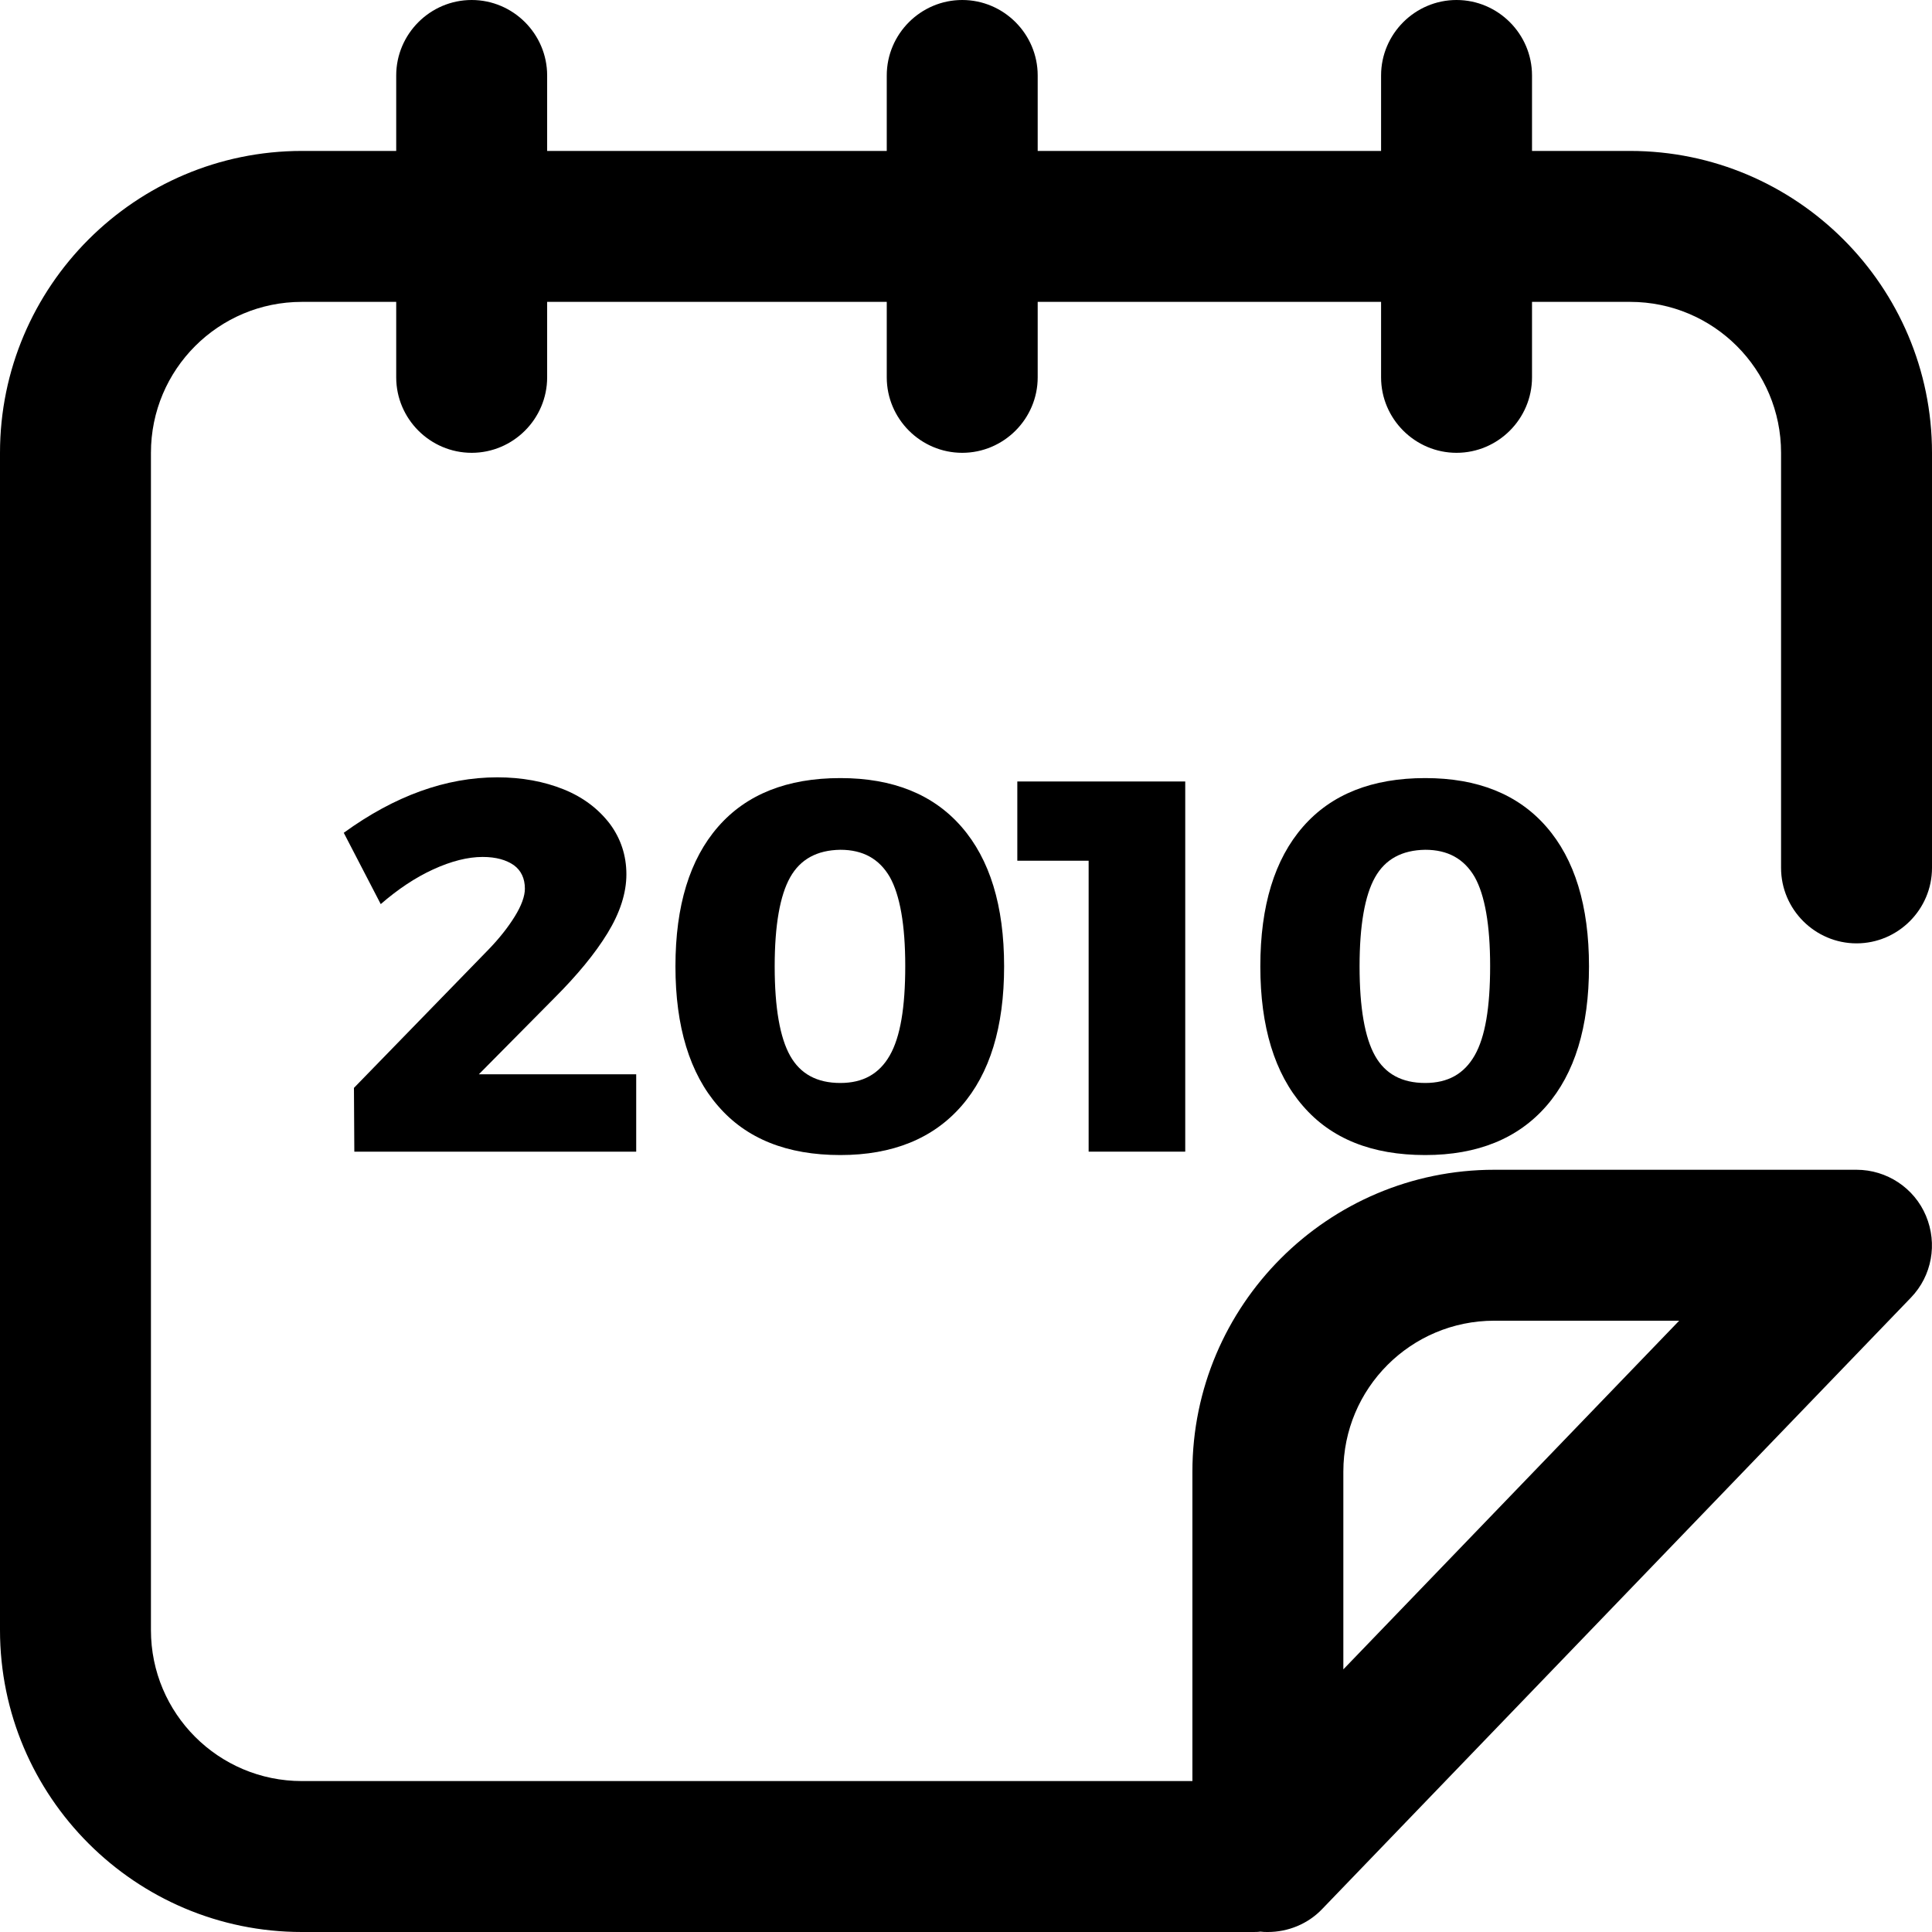
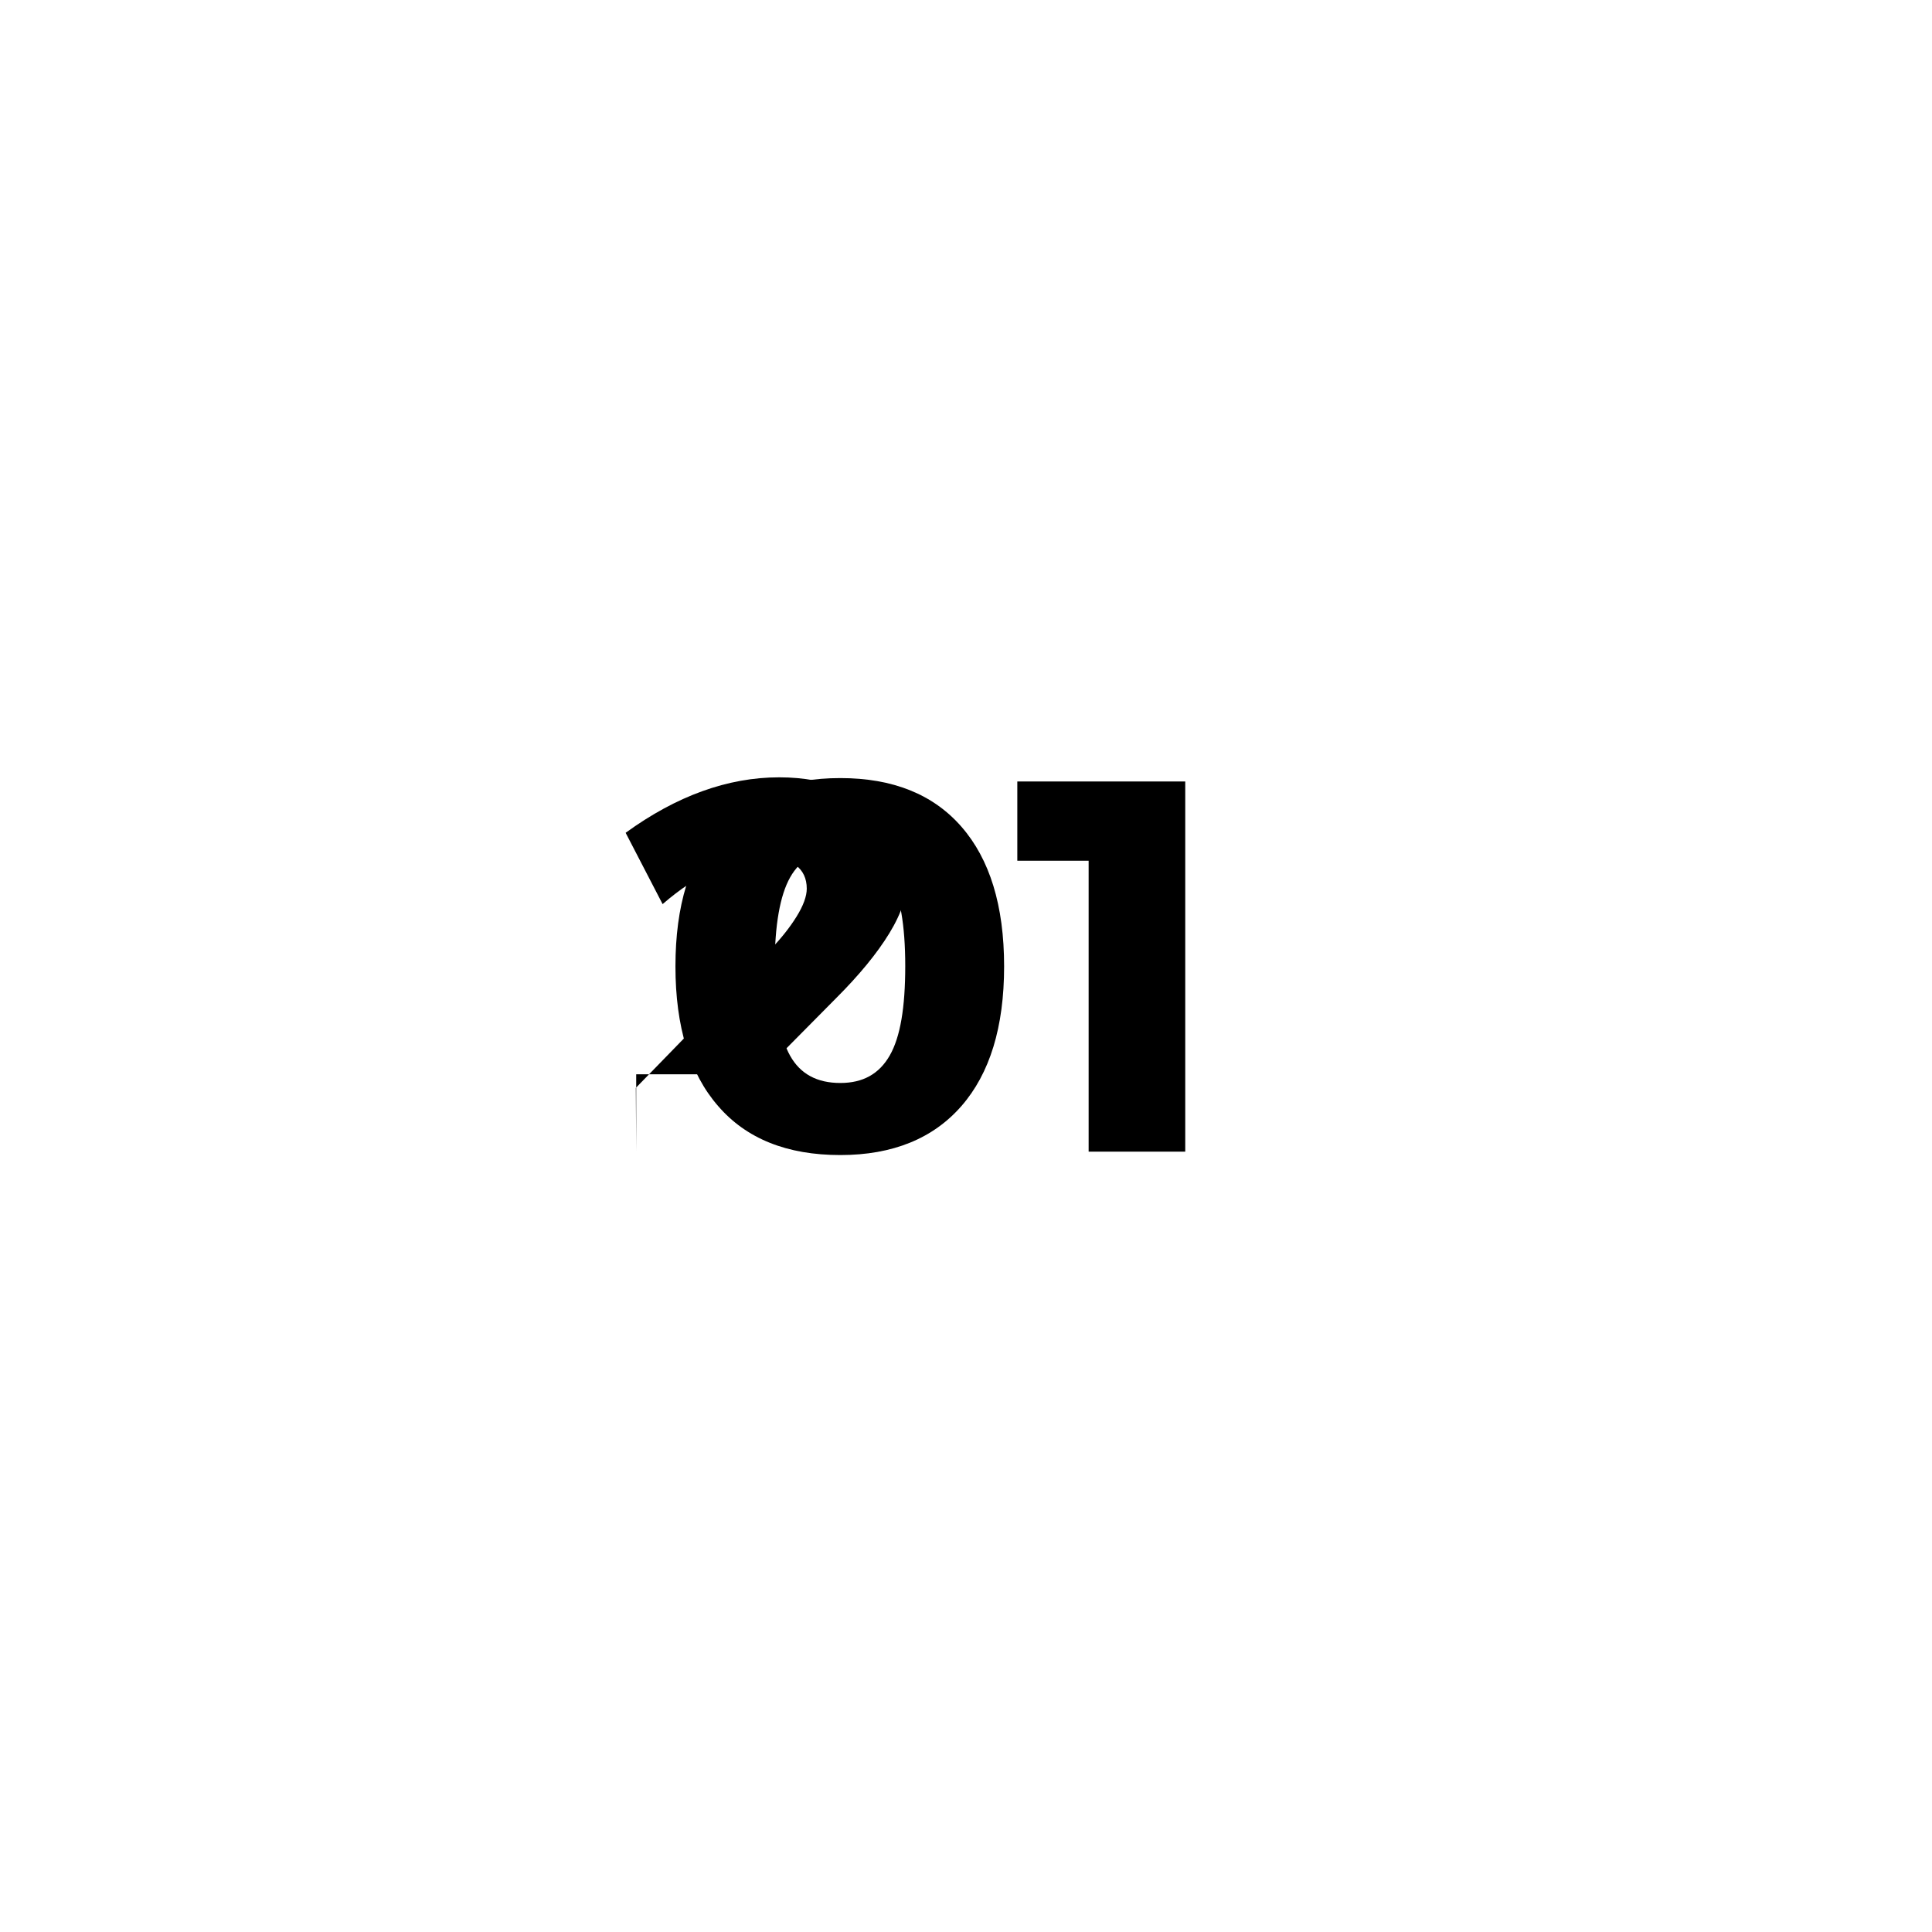
<svg xmlns="http://www.w3.org/2000/svg" xmlns:xlink="http://www.w3.org/1999/xlink" version="1.1" id="Layer_1" x="0px" y="0px" viewBox="0 0 512 512" style="enable-background:new 0 0 512 512;" xml:space="preserve">
  <style type="text/css">
	.st0{clip-path:url(#SVGID_2_);}
</style>
  <g>
    <defs>
      <rect id="SVGID_1_" width="512" height="512" />
    </defs>
    <clipPath id="SVGID_2_">
      <use xlink:href="#SVGID_1_" style="overflow:visible;" />
    </clipPath>
-     <path class="st0" d="M492,250c11,0,20-9,20-20V120c0-44.1-35.9-80-80-80h-26V20c0-11-9-20-20-20c-11,0-20,9-20,20v20h-91V20   c0-11-9-20-20-20c-11,0-20,9-20,20v20h-90V20c0-11-9-20-20-20s-20,9-20,20v20H80C35.9,40,0,75.9,0,120v312c0,44.1,35.9,80,80,80   h252c0.7,0,1.4,0,2-0.1c0.7,0.1,1.3,0.1,2,0.1c5.3,0,10.6-2.1,14.4-6.1l156-162c5.6-5.8,7.1-14.3,4-21.7   C507.3,314.8,500,310,492,310h-96c-44.1,0-80,35.9-80,80v82H80c-22.1,0-40-17.9-40-40V120c0-22.1,17.9-40,40-40h25v20   c0,11,9,20,20,20s20-9,20-20V80h90v20c0,11,9,20,20,20c11,0,20-9,20-20V80h91v20c0,11,9,20,20,20c11,0,20-9,20-20V80h26   c22.1,0,40,17.9,40,40v110C472,241,481,250,492,250 M356,390c0-22.1,17.9-40,40-40h49l-89,92.4V390z" />
-     <path class="st0" d="M168.6,284.6v20.6H93.9l-0.1-16.9l35.7-36.7c2.8-2.9,5.1-5.8,6.9-8.7c1.8-2.9,2.7-5.4,2.7-7.4   c0-2.7-1-4.8-2.9-6.2c-2-1.4-4.7-2.2-8.3-2.2c-3.9,0-8.3,1.1-13.1,3.3c-4.8,2.2-9.4,5.3-13.9,9.2l-9.8-18.9   c13.5-9.8,27.1-14.7,40.7-14.7c6.5,0,12.4,1.1,17.6,3.2c5.2,2.1,9.2,5.2,12.2,9.1c2.9,3.9,4.4,8.4,4.4,13.4c0,5-1.7,10.2-5,15.6   c-3.3,5.4-8,11.1-14.1,17.2l-20,20.2H168.6z" />
+     <path class="st0" d="M168.6,284.6v20.6l-0.1-16.9l35.7-36.7c2.8-2.9,5.1-5.8,6.9-8.7c1.8-2.9,2.7-5.4,2.7-7.4   c0-2.7-1-4.8-2.9-6.2c-2-1.4-4.7-2.2-8.3-2.2c-3.9,0-8.3,1.1-13.1,3.3c-4.8,2.2-9.4,5.3-13.9,9.2l-9.8-18.9   c13.5-9.8,27.1-14.7,40.7-14.7c6.5,0,12.4,1.1,17.6,3.2c5.2,2.1,9.2,5.2,12.2,9.1c2.9,3.9,4.4,8.4,4.4,13.4c0,5-1.7,10.2-5,15.6   c-3.3,5.4-8,11.1-14.1,17.2l-20,20.2H168.6z" />
    <path class="st0" d="M254.8,219.1c7.5,8.6,11.3,20.9,11.3,37c0,16.1-3.8,28.4-11.3,37c-7.5,8.6-18.2,13-32.1,13   c-14.1,0-24.9-4.3-32.4-13c-7.5-8.6-11.3-21-11.3-37c0-16.1,3.8-28.4,11.3-37c7.5-8.6,18.3-12.9,32.4-12.9   C236.6,206.2,247.3,210.5,254.8,219.1 M209.4,232.5c-2.7,4.8-4.1,12.7-4.1,23.6c0,11,1.4,18.9,4.1,23.7c2.7,4.8,7.1,7.2,13.3,7.2   c6,0,10.3-2.4,13.1-7.3c2.8-4.9,4.1-12.7,4.1-23.7c0-10.9-1.4-18.8-4.1-23.6c-2.8-4.8-7.1-7.2-13.1-7.2   C216.5,225.3,212.1,227.7,209.4,232.5" />
    <polygon class="st0" points="269.6,207.1 314.1,207.1 314.1,305.2 288.5,305.2 288.5,228.1 269.6,228.1  " />
-     <path class="st0" d="M409.8,219.1c7.5,8.6,11.3,20.9,11.3,37c0,16.1-3.8,28.4-11.3,37c-7.5,8.6-18.2,13-32.1,13   c-14.1,0-24.9-4.3-32.4-13c-7.5-8.6-11.3-21-11.3-37c0-16.1,3.8-28.4,11.3-37c7.5-8.6,18.3-12.9,32.4-12.9   C391.6,206.2,402.3,210.5,409.8,219.1 M364.4,232.5c-2.7,4.8-4.1,12.7-4.1,23.6c0,11,1.4,18.9,4.1,23.7c2.7,4.8,7.1,7.2,13.3,7.2   c6,0,10.3-2.4,13.1-7.3c2.8-4.9,4.1-12.7,4.1-23.7c0-10.9-1.4-18.8-4.1-23.6c-2.8-4.8-7.1-7.2-13.1-7.2   C371.5,225.3,367.1,227.7,364.4,232.5" />
  </g>
</svg>